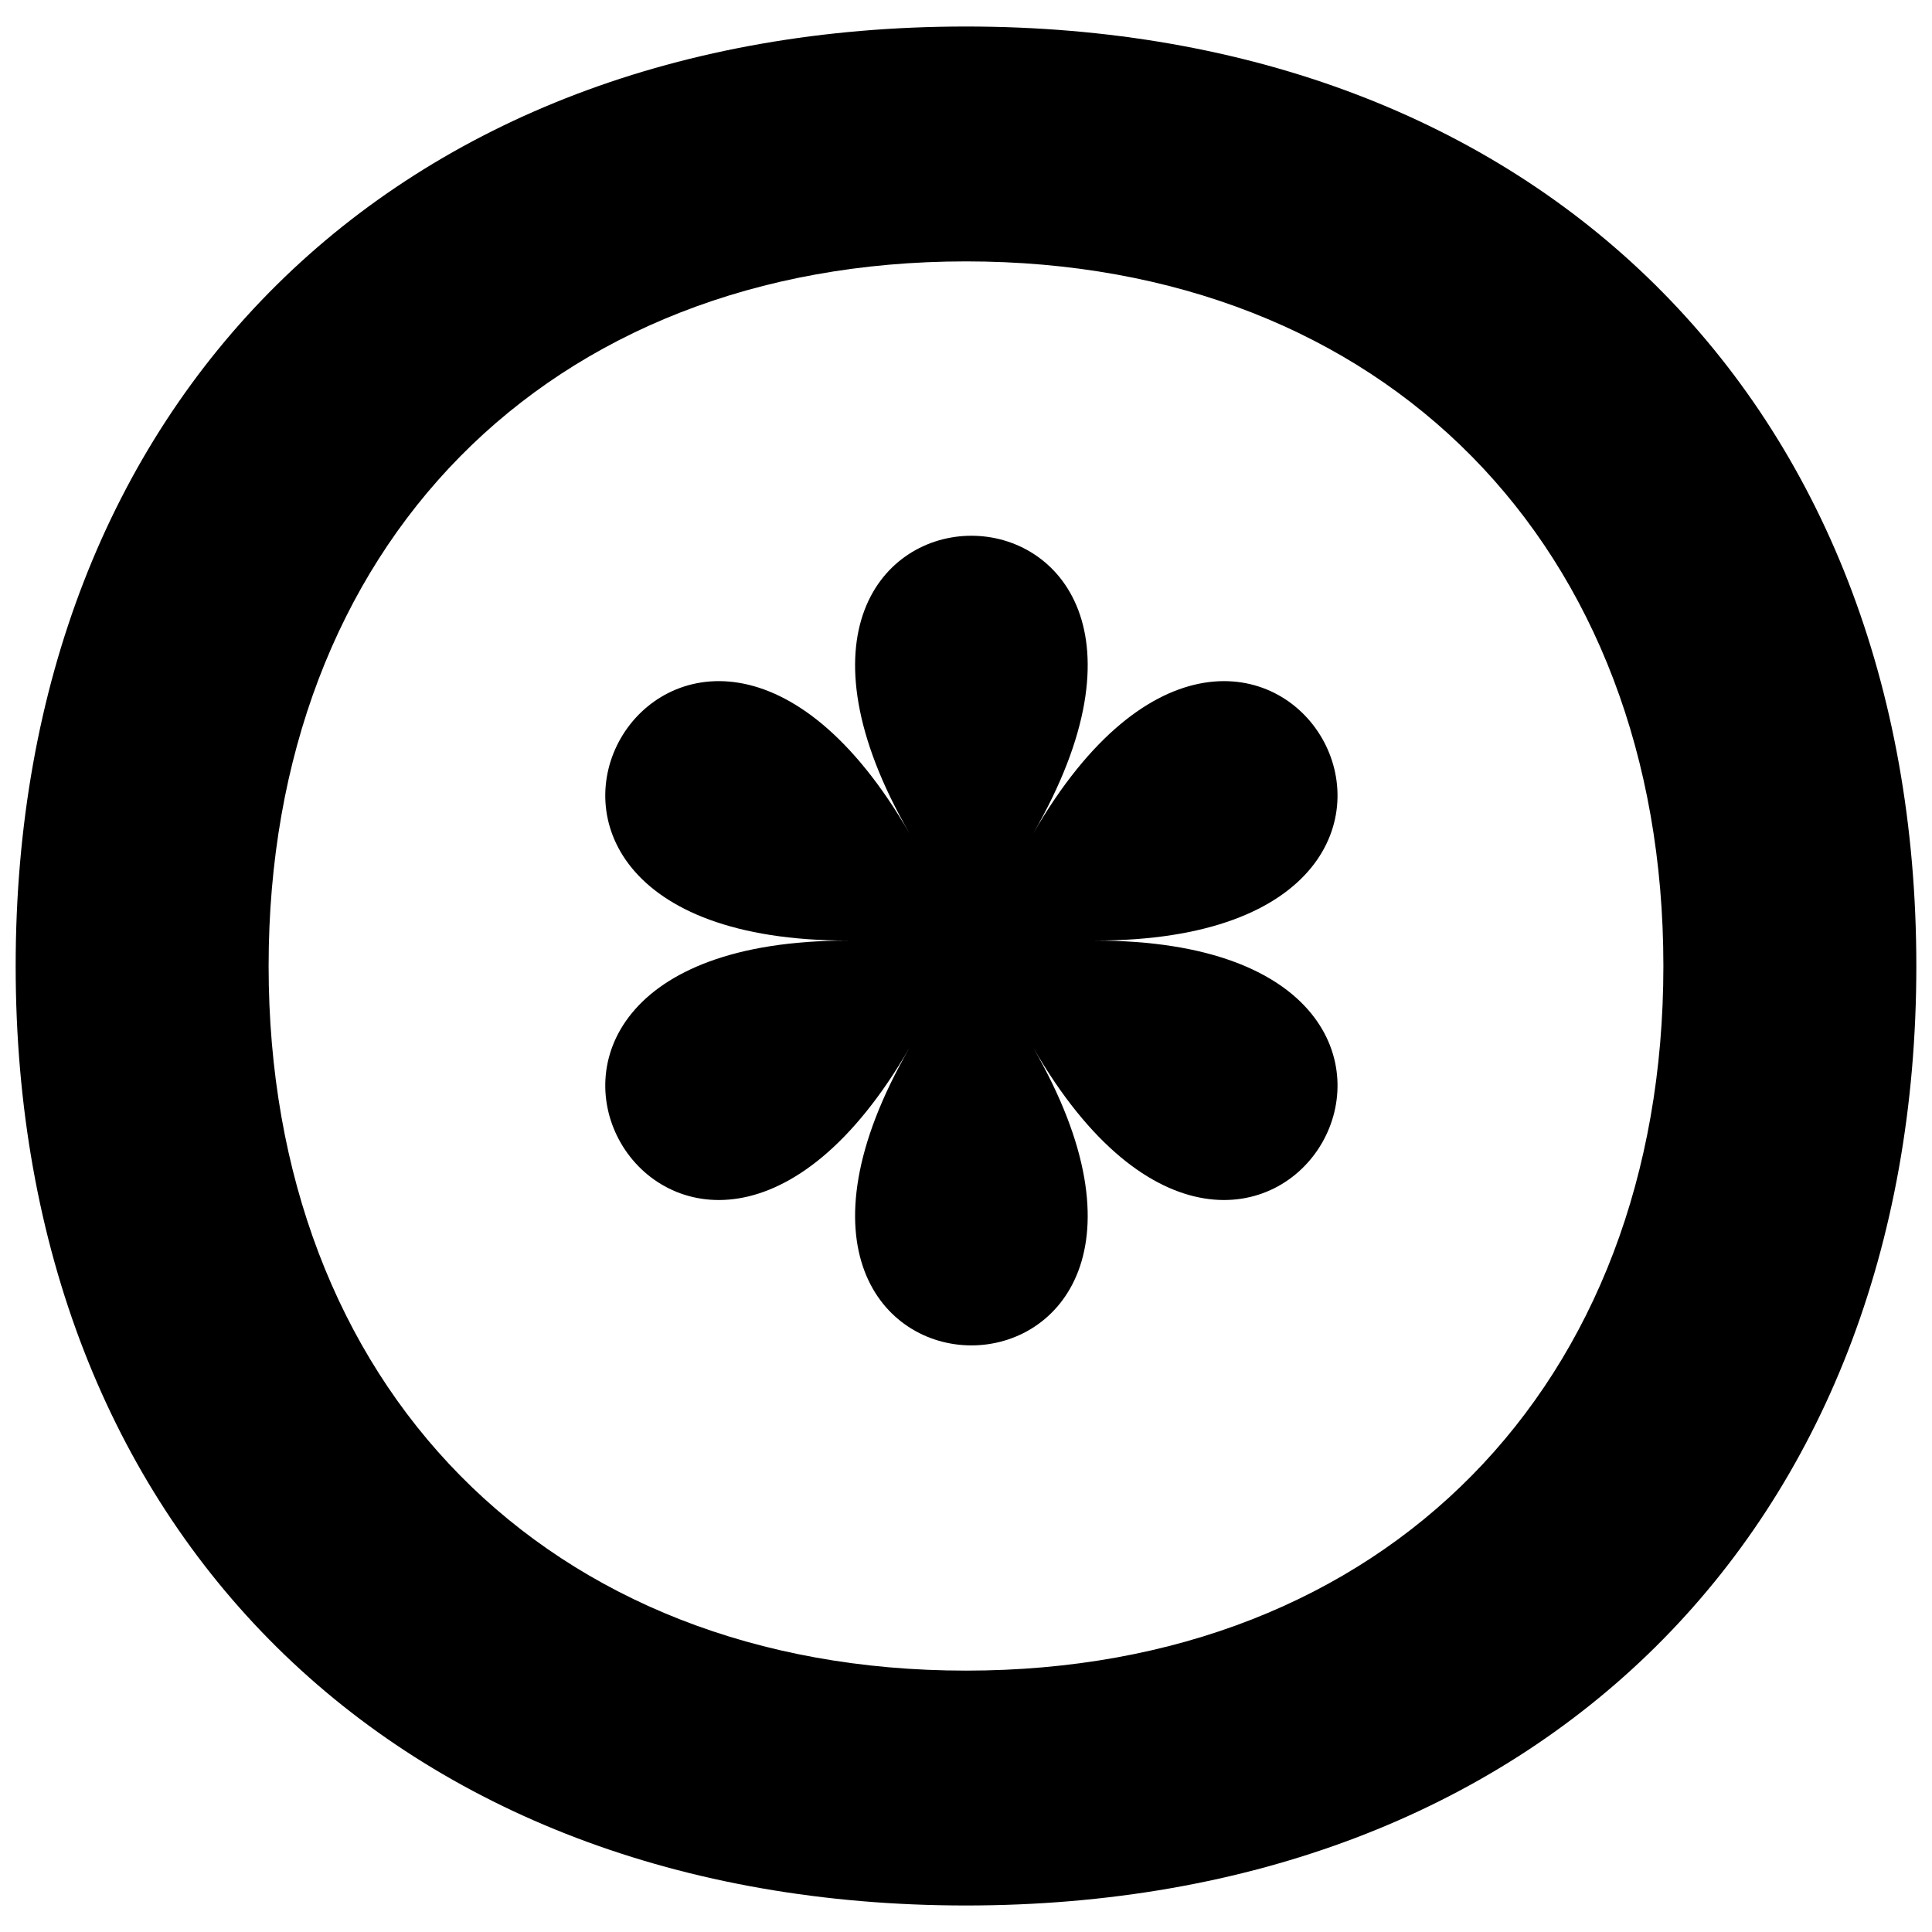
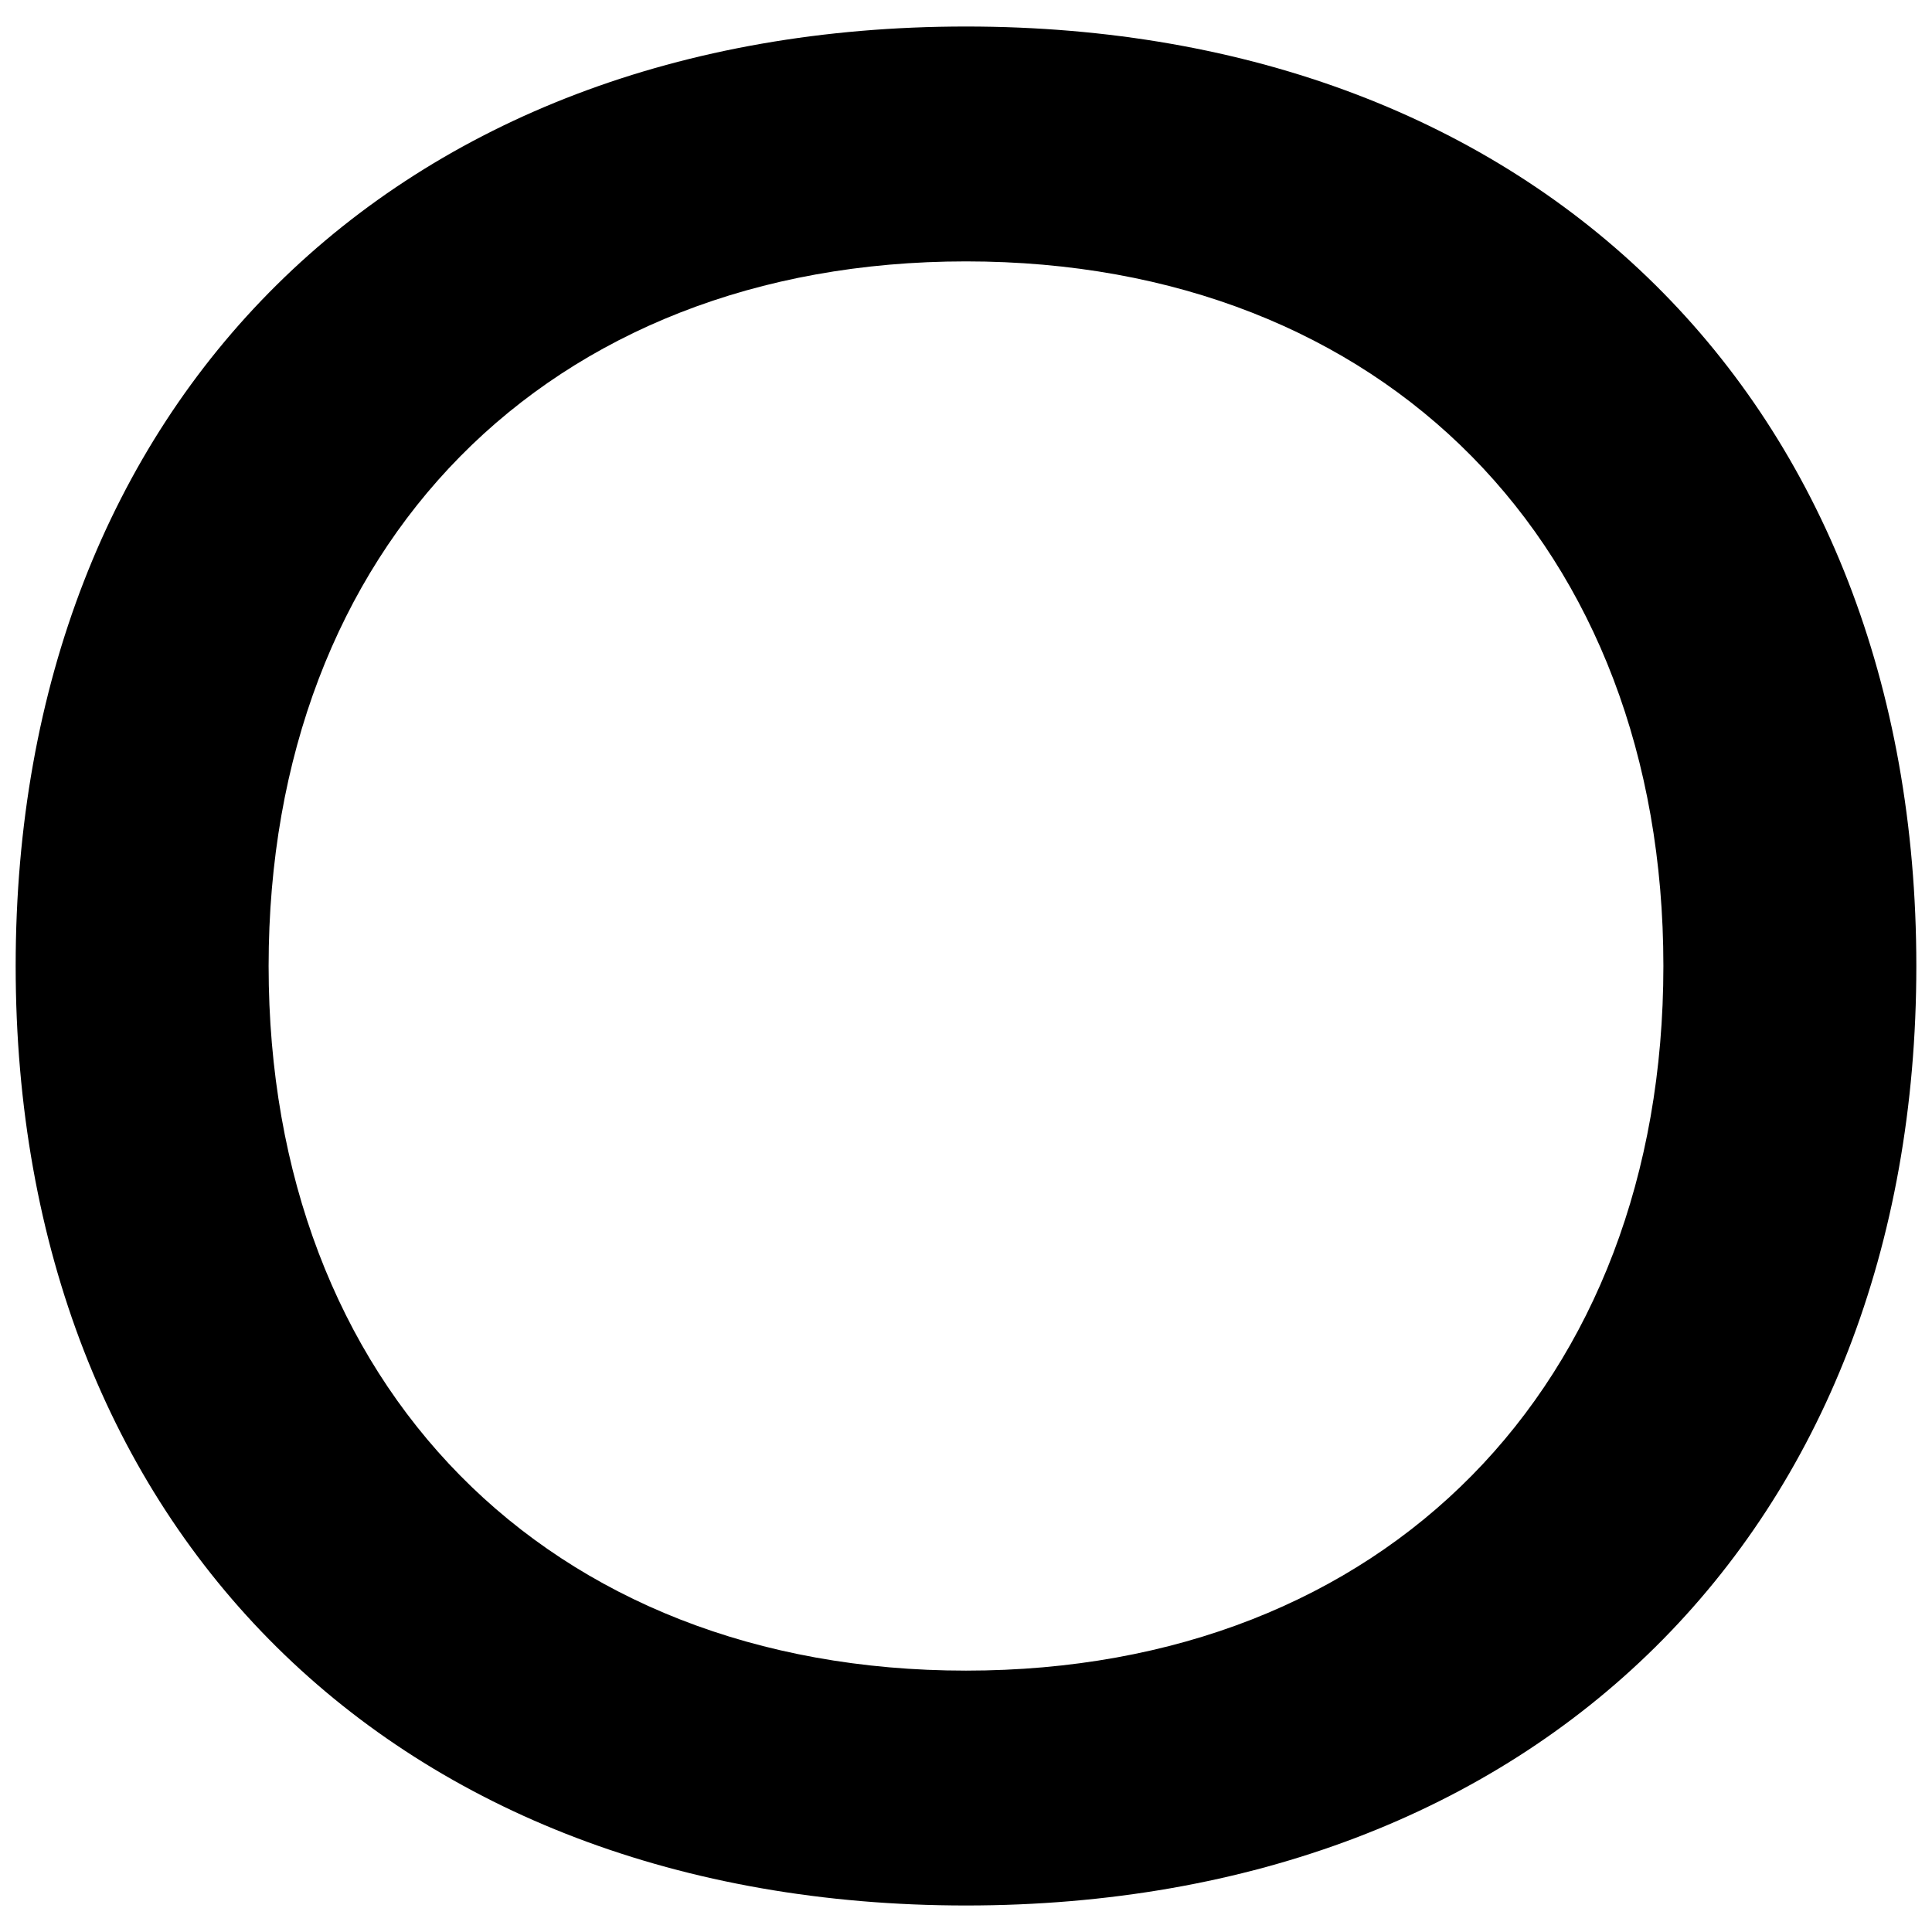
<svg xmlns="http://www.w3.org/2000/svg" viewBox="0 0 2000 2000" id="Camada_1">
  <path d="M1000,27.45c591.02,0,983.78,389.02,983.78,972.55s-392.76,972.55-983.78,972.55S16.22,1583.53,16.22,1000,408.98,27.45,1000,27.45ZM1000,1729.42c433.91,0,721.93-295.51,721.93-729.42s-288.02-729.41-721.93-729.41S278.07,566.09,278.07,1000s288.02,729.42,721.93,729.42Z" />
-   <path d="M1069.5,862.98c237.38-411.16-365.2-411.16-127.82,0-237.38-411.16-538.67,110.7-63.91,110.7-474.76,0-173.47,521.85,63.91,110.7-237.38,411.16,365.2,411.16,127.82,0,237.38,411.16,538.67-110.7,63.91-110.7,474.76,0,173.47-521.85-63.91-110.7Z" />
</svg>